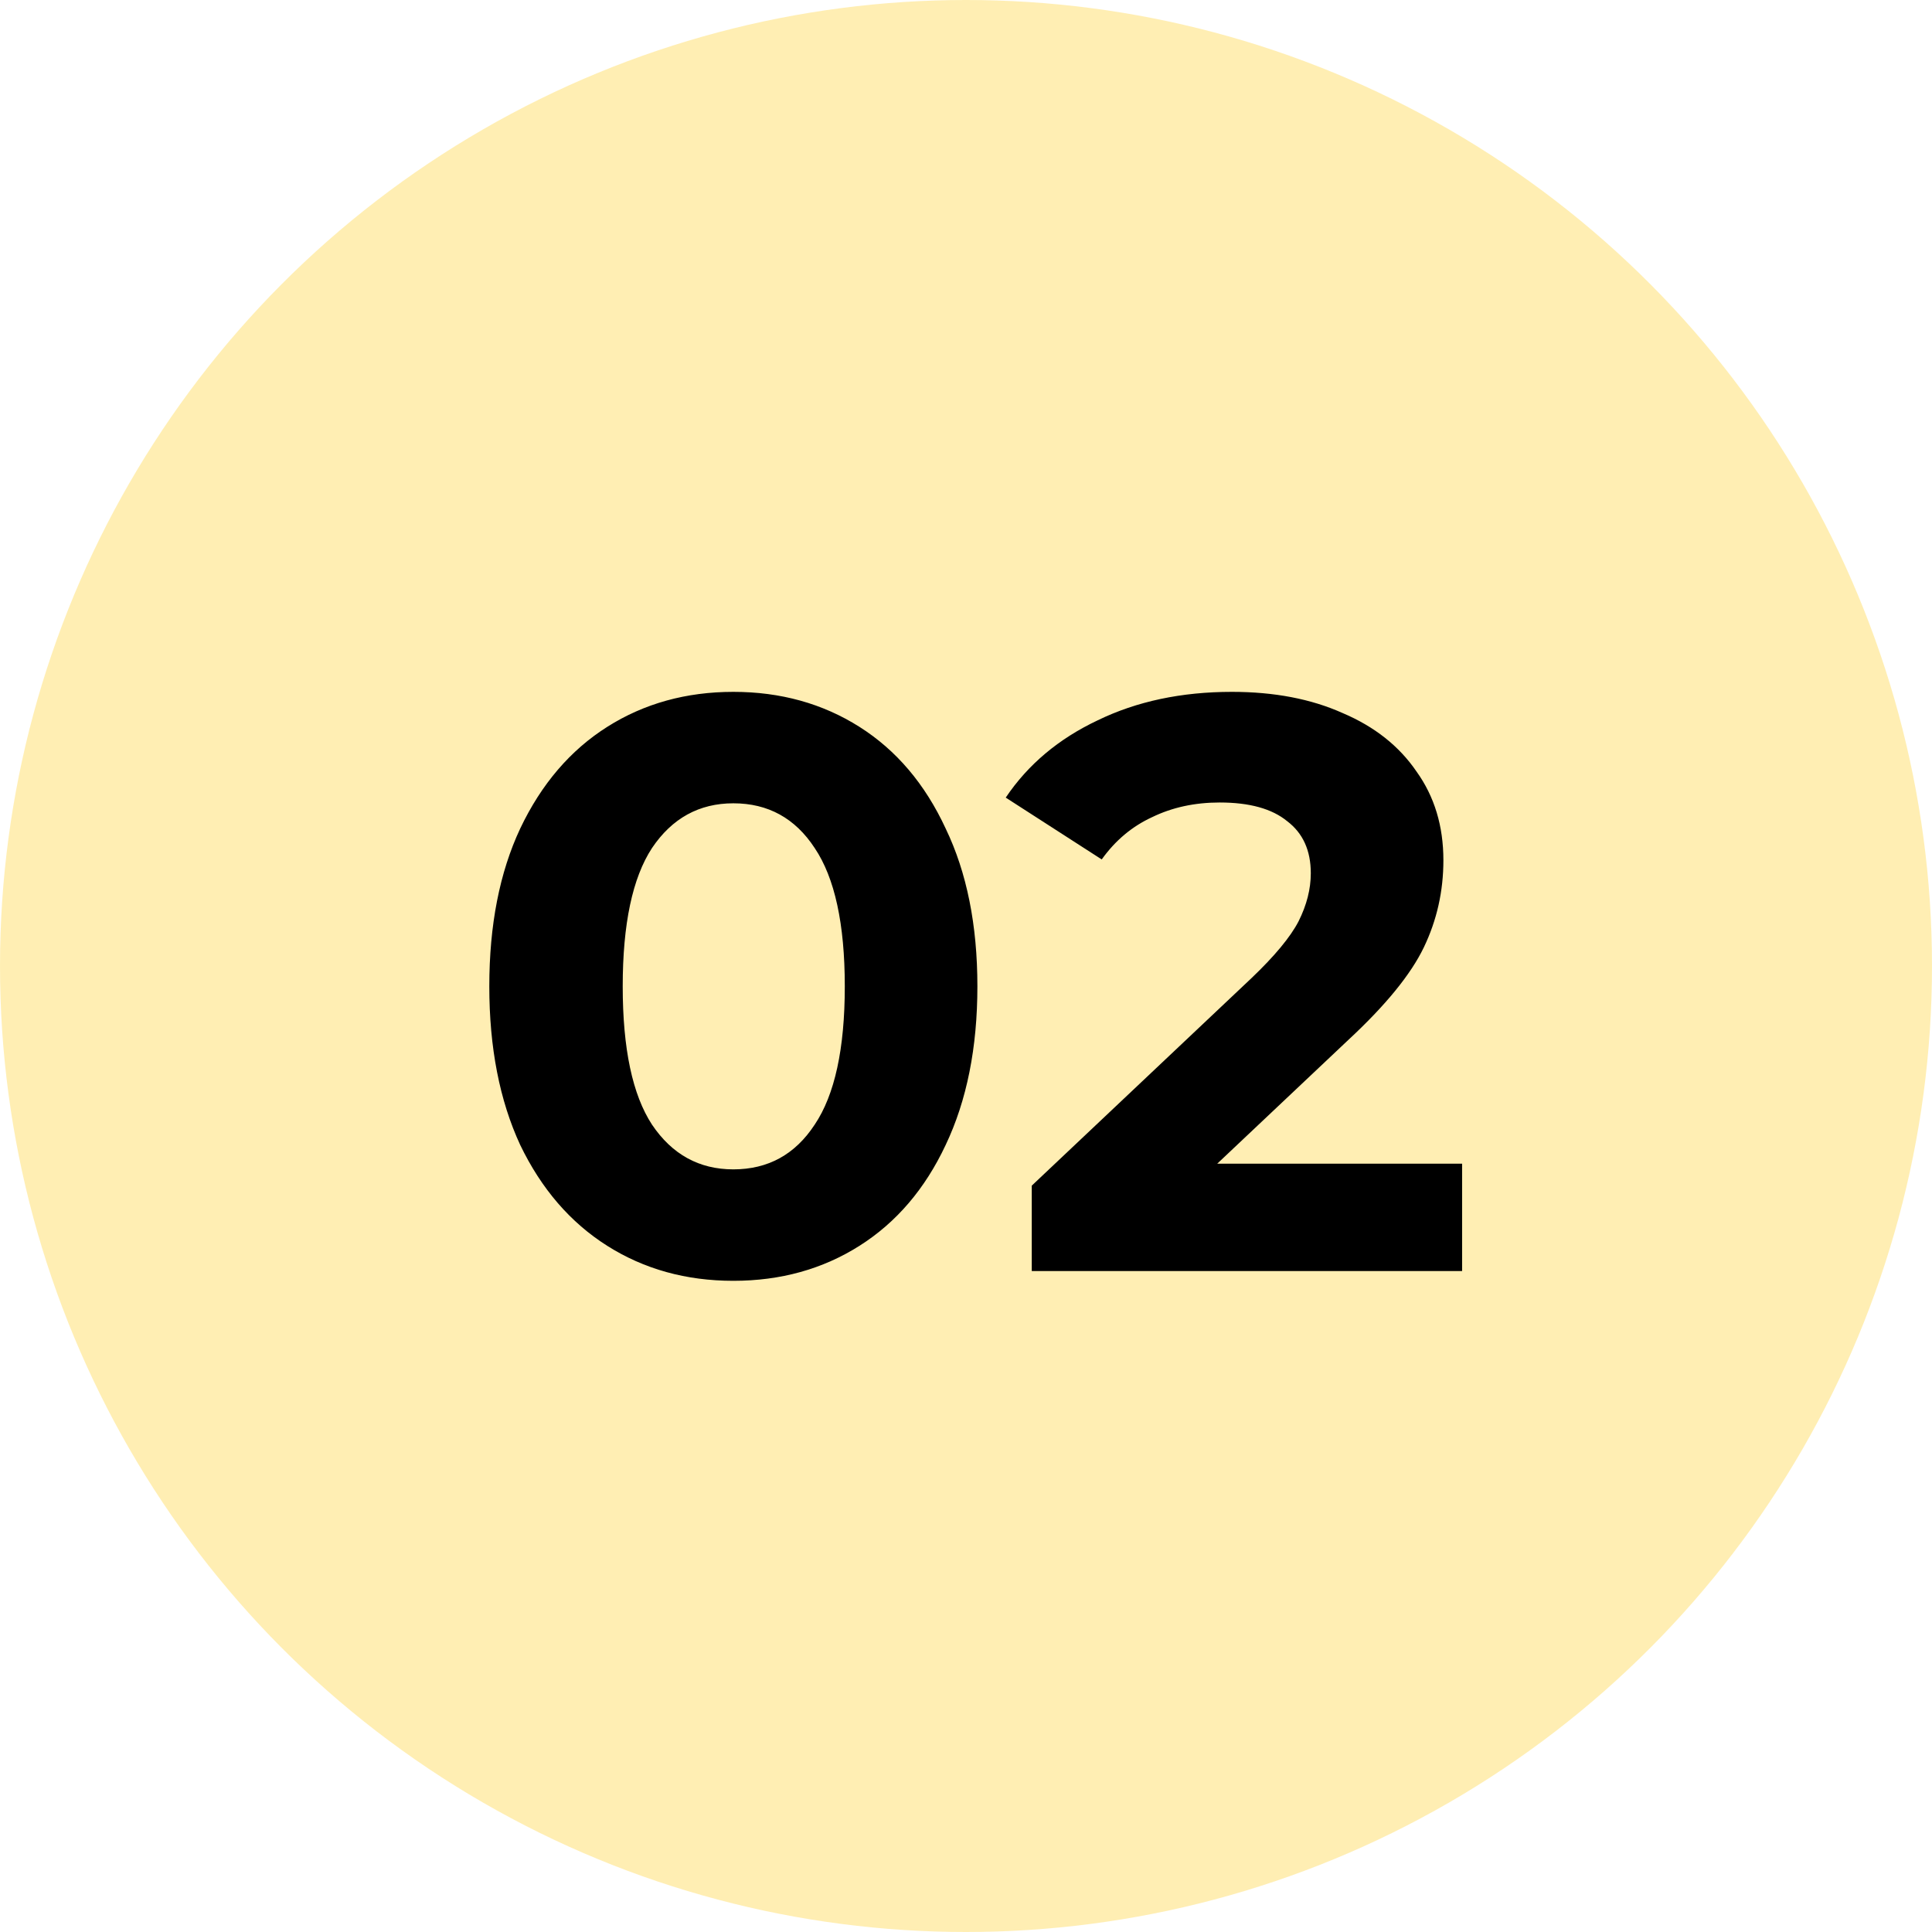
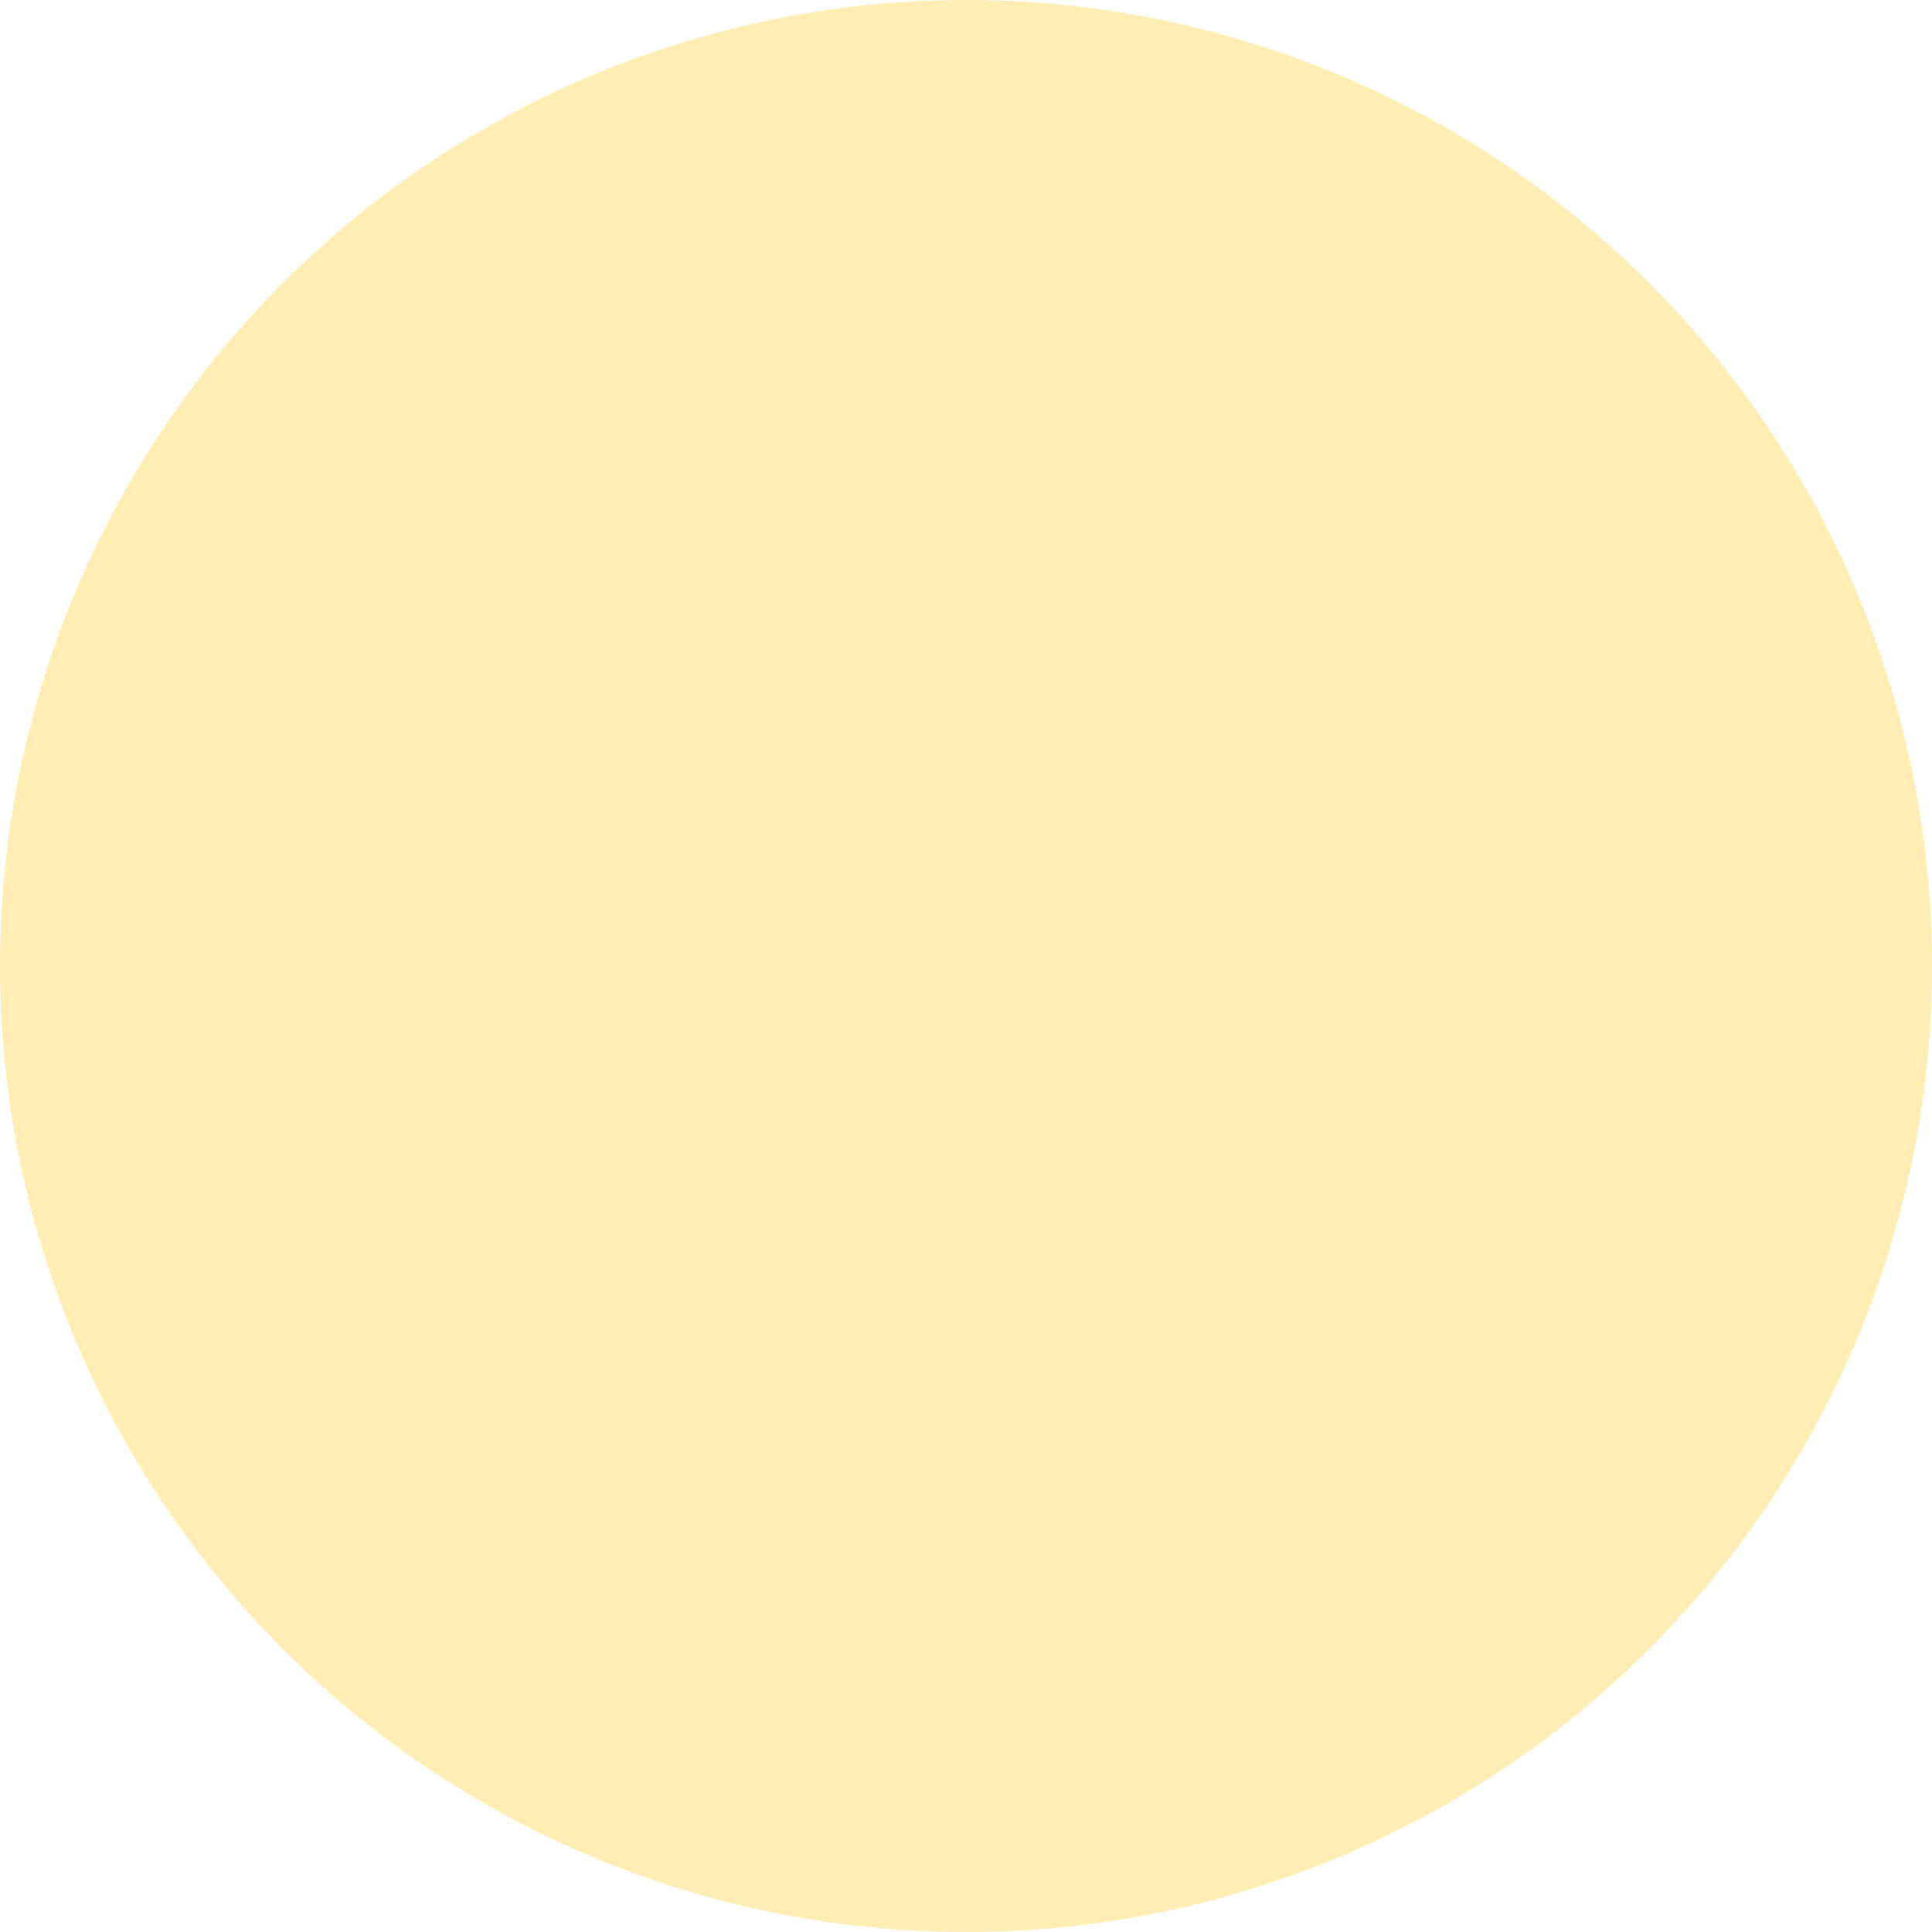
<svg xmlns="http://www.w3.org/2000/svg" width="152" height="152" viewBox="0 0 152 152" fill="none">
  <circle cx="76" cy="76" r="76" fill="#FFDE68" fill-opacity="0.5" />
-   <path d="M57.696 100.768C53.984 100.768 50.677 99.851 47.776 98.016C44.875 96.181 42.592 93.536 40.928 90.08C39.307 86.581 38.496 82.421 38.496 77.6C38.496 72.779 39.307 68.64 40.928 65.184C42.592 61.685 44.875 59.019 47.776 57.184C50.677 55.349 53.984 54.432 57.696 54.432C61.408 54.432 64.715 55.349 67.616 57.184C70.517 59.019 72.779 61.685 74.4 65.184C76.064 68.64 76.896 72.779 76.896 77.6C76.896 82.421 76.064 86.581 74.4 90.08C72.779 93.536 70.517 96.181 67.616 98.016C64.715 99.851 61.408 100.768 57.696 100.768ZM57.696 92C60.427 92 62.56 90.827 64.096 88.48C65.675 86.133 66.464 82.507 66.464 77.6C66.464 72.693 65.675 69.067 64.096 66.72C62.56 64.373 60.427 63.2 57.696 63.2C55.008 63.2 52.875 64.373 51.296 66.72C49.76 69.067 48.992 72.693 48.992 77.6C48.992 82.507 49.76 86.133 51.296 88.48C52.875 90.827 55.008 92 57.696 92ZM115.031 91.552V100H81.174V93.28L98.454 76.96C100.289 75.211 101.527 73.717 102.167 72.48C102.807 71.2 103.127 69.941 103.127 68.704C103.127 66.912 102.508 65.547 101.271 64.608C100.076 63.627 98.305 63.136 95.959 63.136C93.996 63.136 92.225 63.52 90.647 64.288C89.068 65.013 87.745 66.123 86.678 67.616L79.126 62.752C80.876 60.149 83.287 58.123 86.359 56.672C89.43 55.179 92.951 54.432 96.918 54.432C100.247 54.432 103.148 54.987 105.623 56.096C108.14 57.163 110.081 58.699 111.447 60.704C112.855 62.667 113.559 64.992 113.559 67.68C113.559 70.112 113.047 72.395 112.023 74.528C110.999 76.661 109.015 79.093 106.071 81.824L95.766 91.552H115.031Z" fill="black" />
</svg>